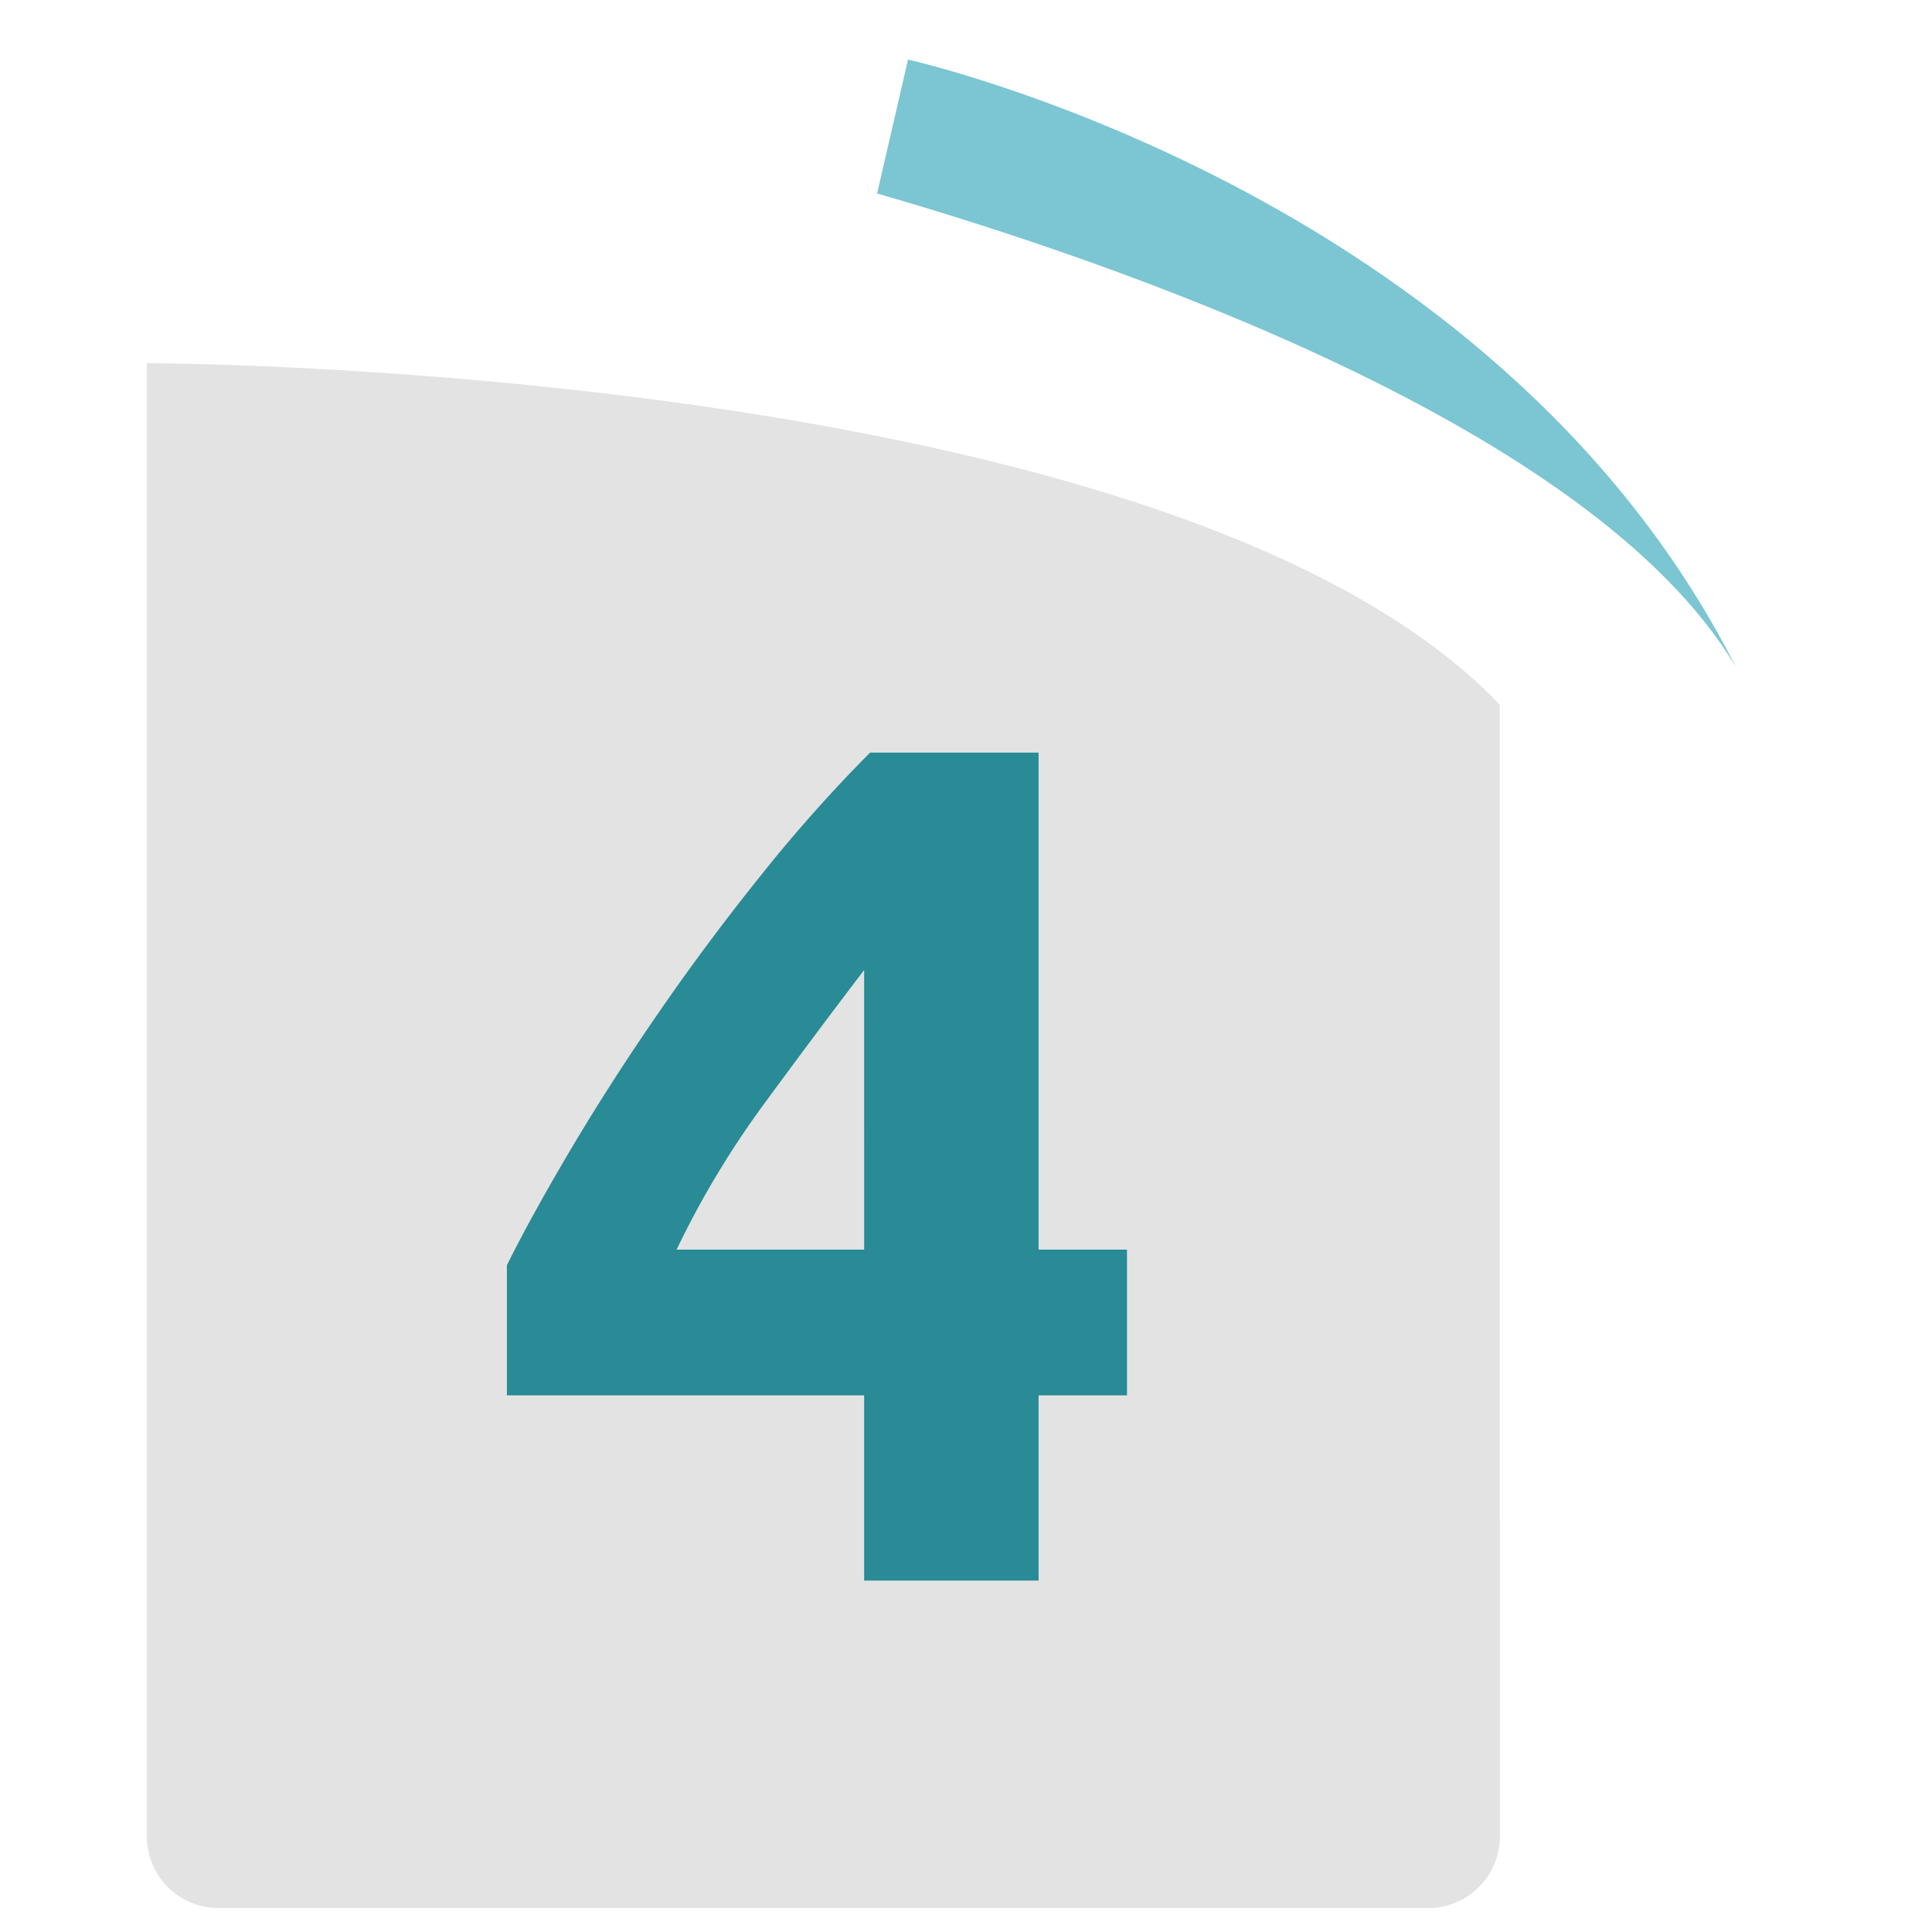
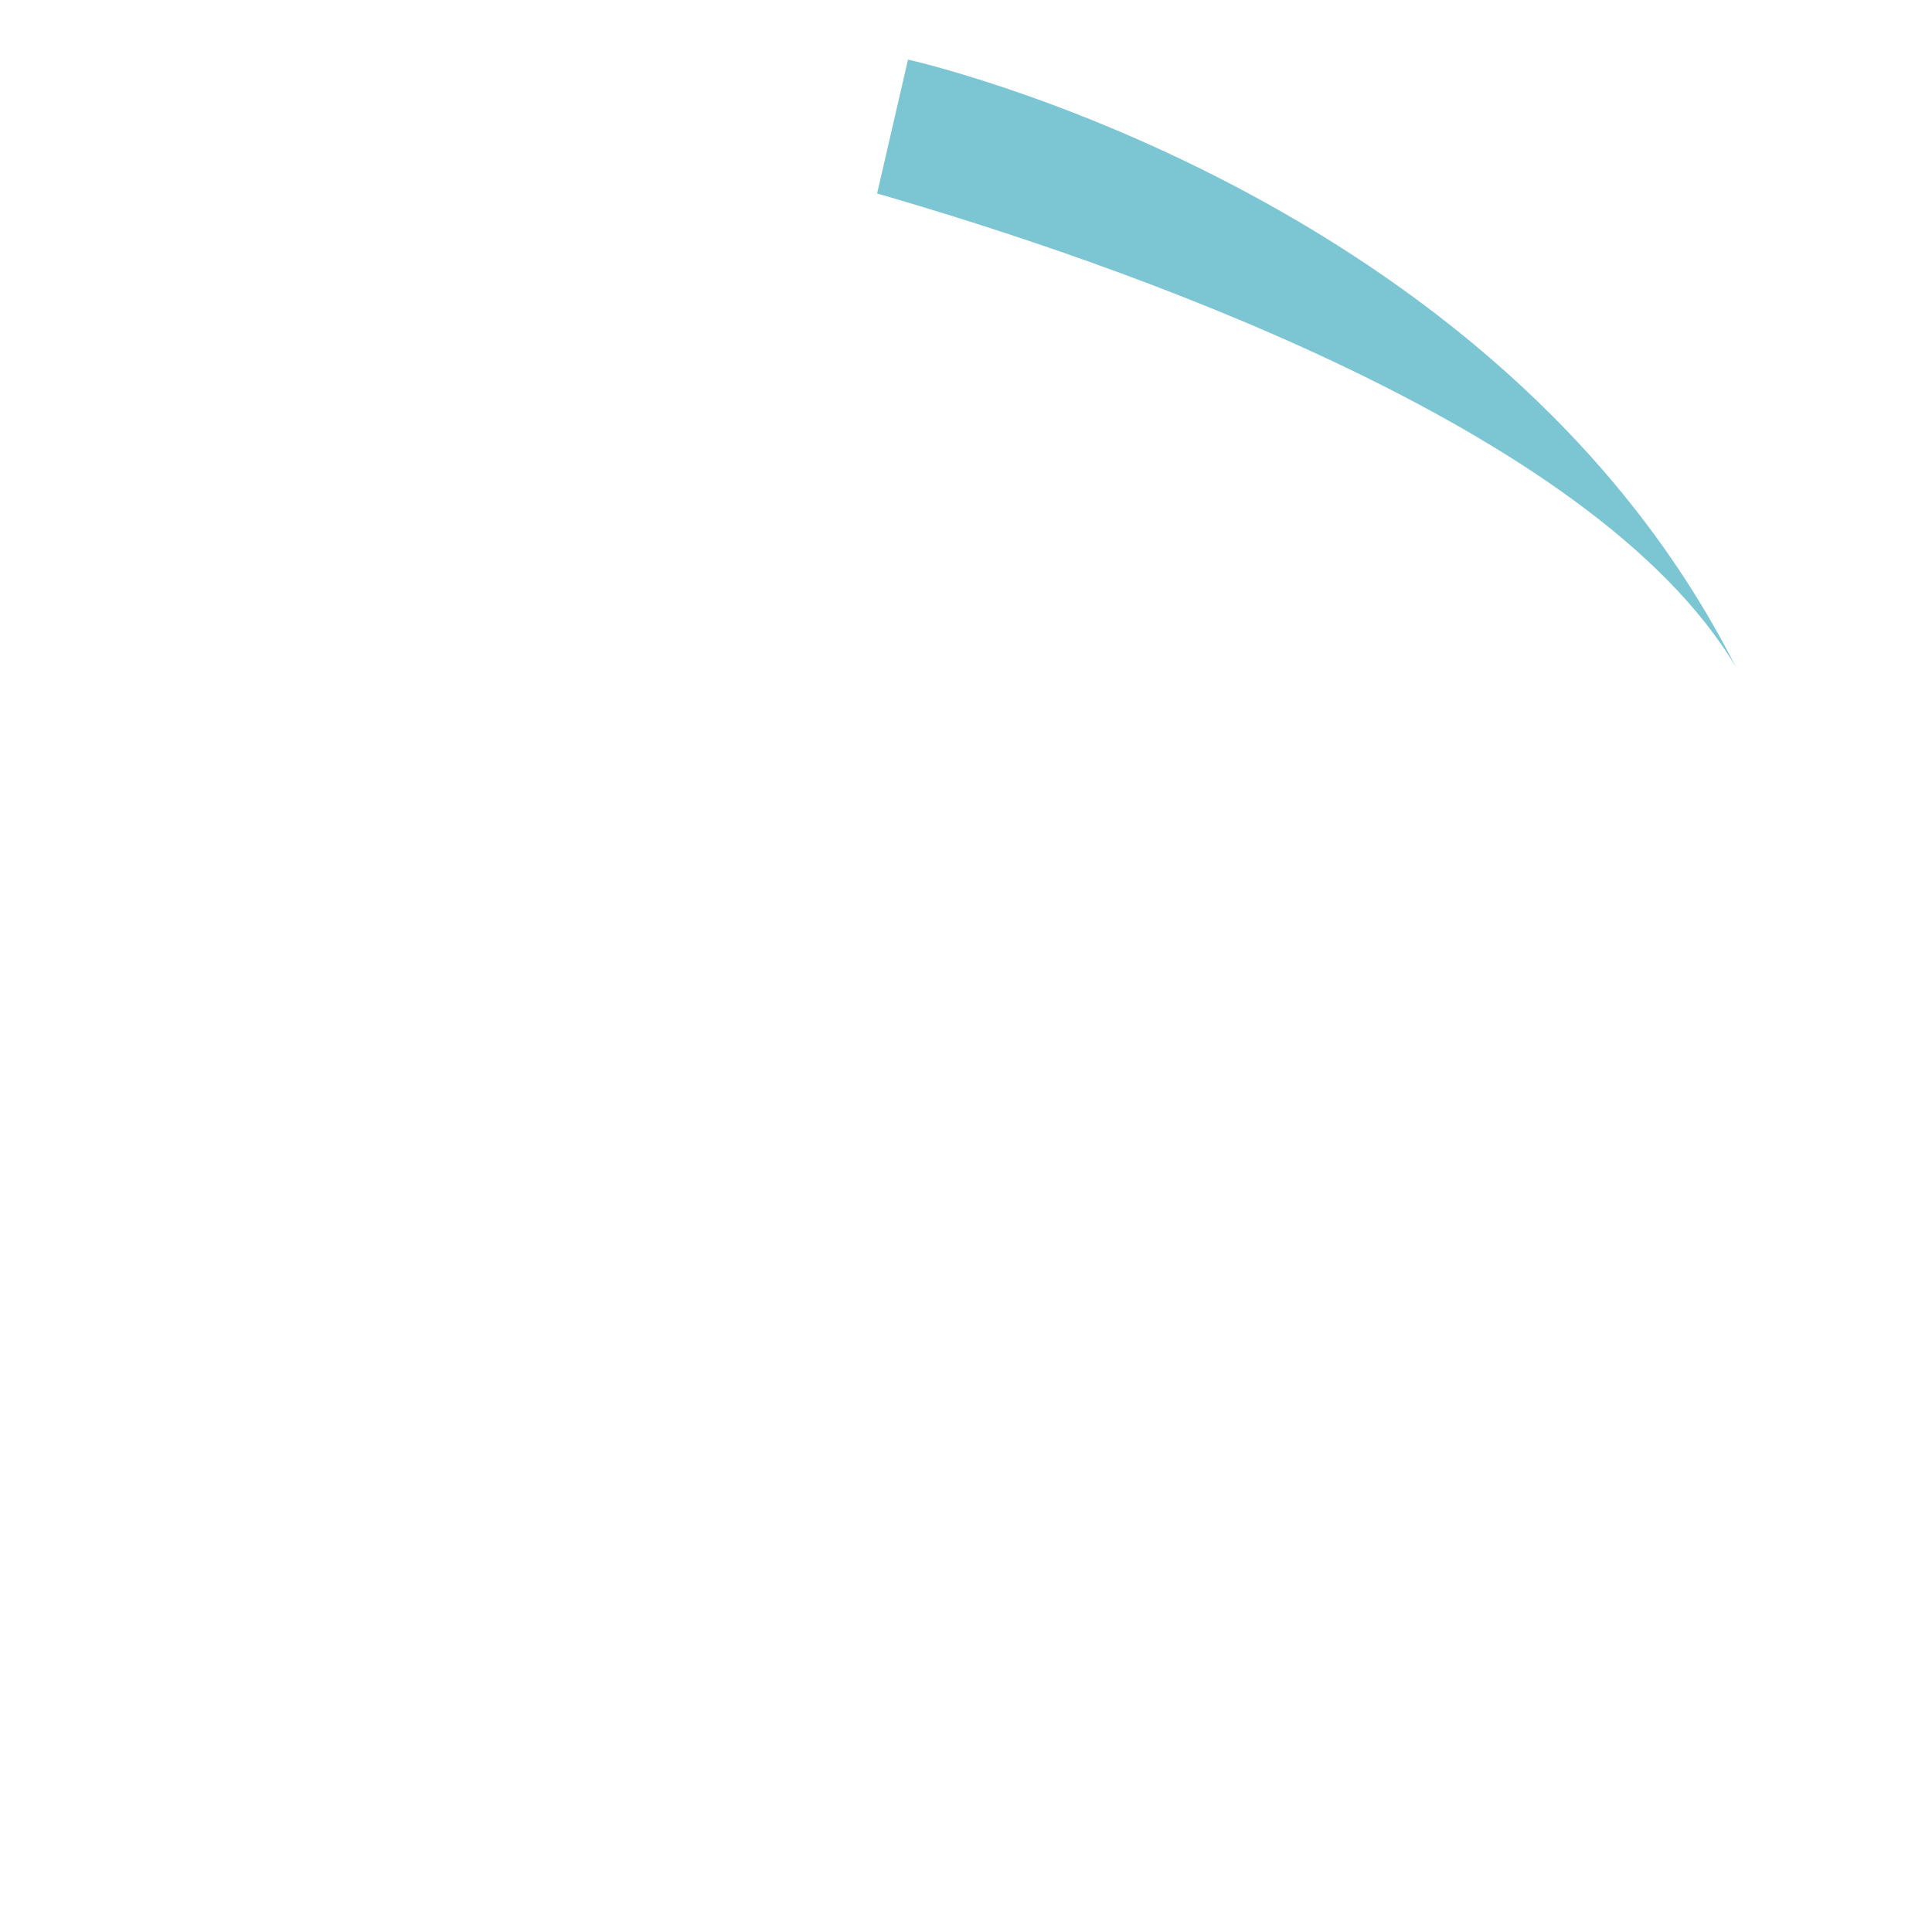
<svg xmlns="http://www.w3.org/2000/svg" width="76" height="76" viewBox="0 0 76 76">
  <defs>
    <clipPath id="clip-path">
      <rect id="Rectangle_7399" data-name="Rectangle 7399" width="53.223" height="60.775" fill="#e3e3e3" />
    </clipPath>
    <clipPath id="clip-_04">
      <rect width="76" height="76" />
    </clipPath>
  </defs>
  <g id="_04" data-name="04" clip-path="url(#clip-_04)">
    <g id="Groupe_7359" data-name="Groupe 7359" transform="translate(5.777 14.288)">
      <g id="Groupe_493" data-name="Groupe 493" transform="translate(0 0)" clip-path="url(#clip-path)">
-         <path id="Tracé_7075" data-name="Tracé 7075" d="M53.223,57.97a2.813,2.813,0,0,1-2.8,2.8H2.8A2.813,2.813,0,0,1,0,57.97V0S40.392.013,53.217,13.429Z" transform="translate(0 0)" fill="#e3e3e3" />
-       </g>
+         </g>
    </g>
    <path id="Tracé_7419" data-name="Tracé 7419" d="M37.1,15.952C23.616-.2,0,0,0,0V5.406c9.632.523,29.471,2.564,37.1,10.546" transform="translate(35.719 2.344) rotate(13)" fill="#7bc6d2" />
-     <path id="Tracé_7427" data-name="Tracé 7427" d="M14.993-24.017q-1.833,2.4-3.9,5.217a35.825,35.825,0,0,0-3.478,5.781h7.379Zm6.862-8.554v19.552h3.478v5.734H21.855V0H14.993V-7.285H.94v-5.123q1.034-2.068,2.585-4.676t3.454-5.358q1.9-2.75,4.019-5.382a58.758,58.758,0,0,1,4.23-4.747Z" transform="translate(19 62.176)" fill="#288b96" />
  </g>
</svg>